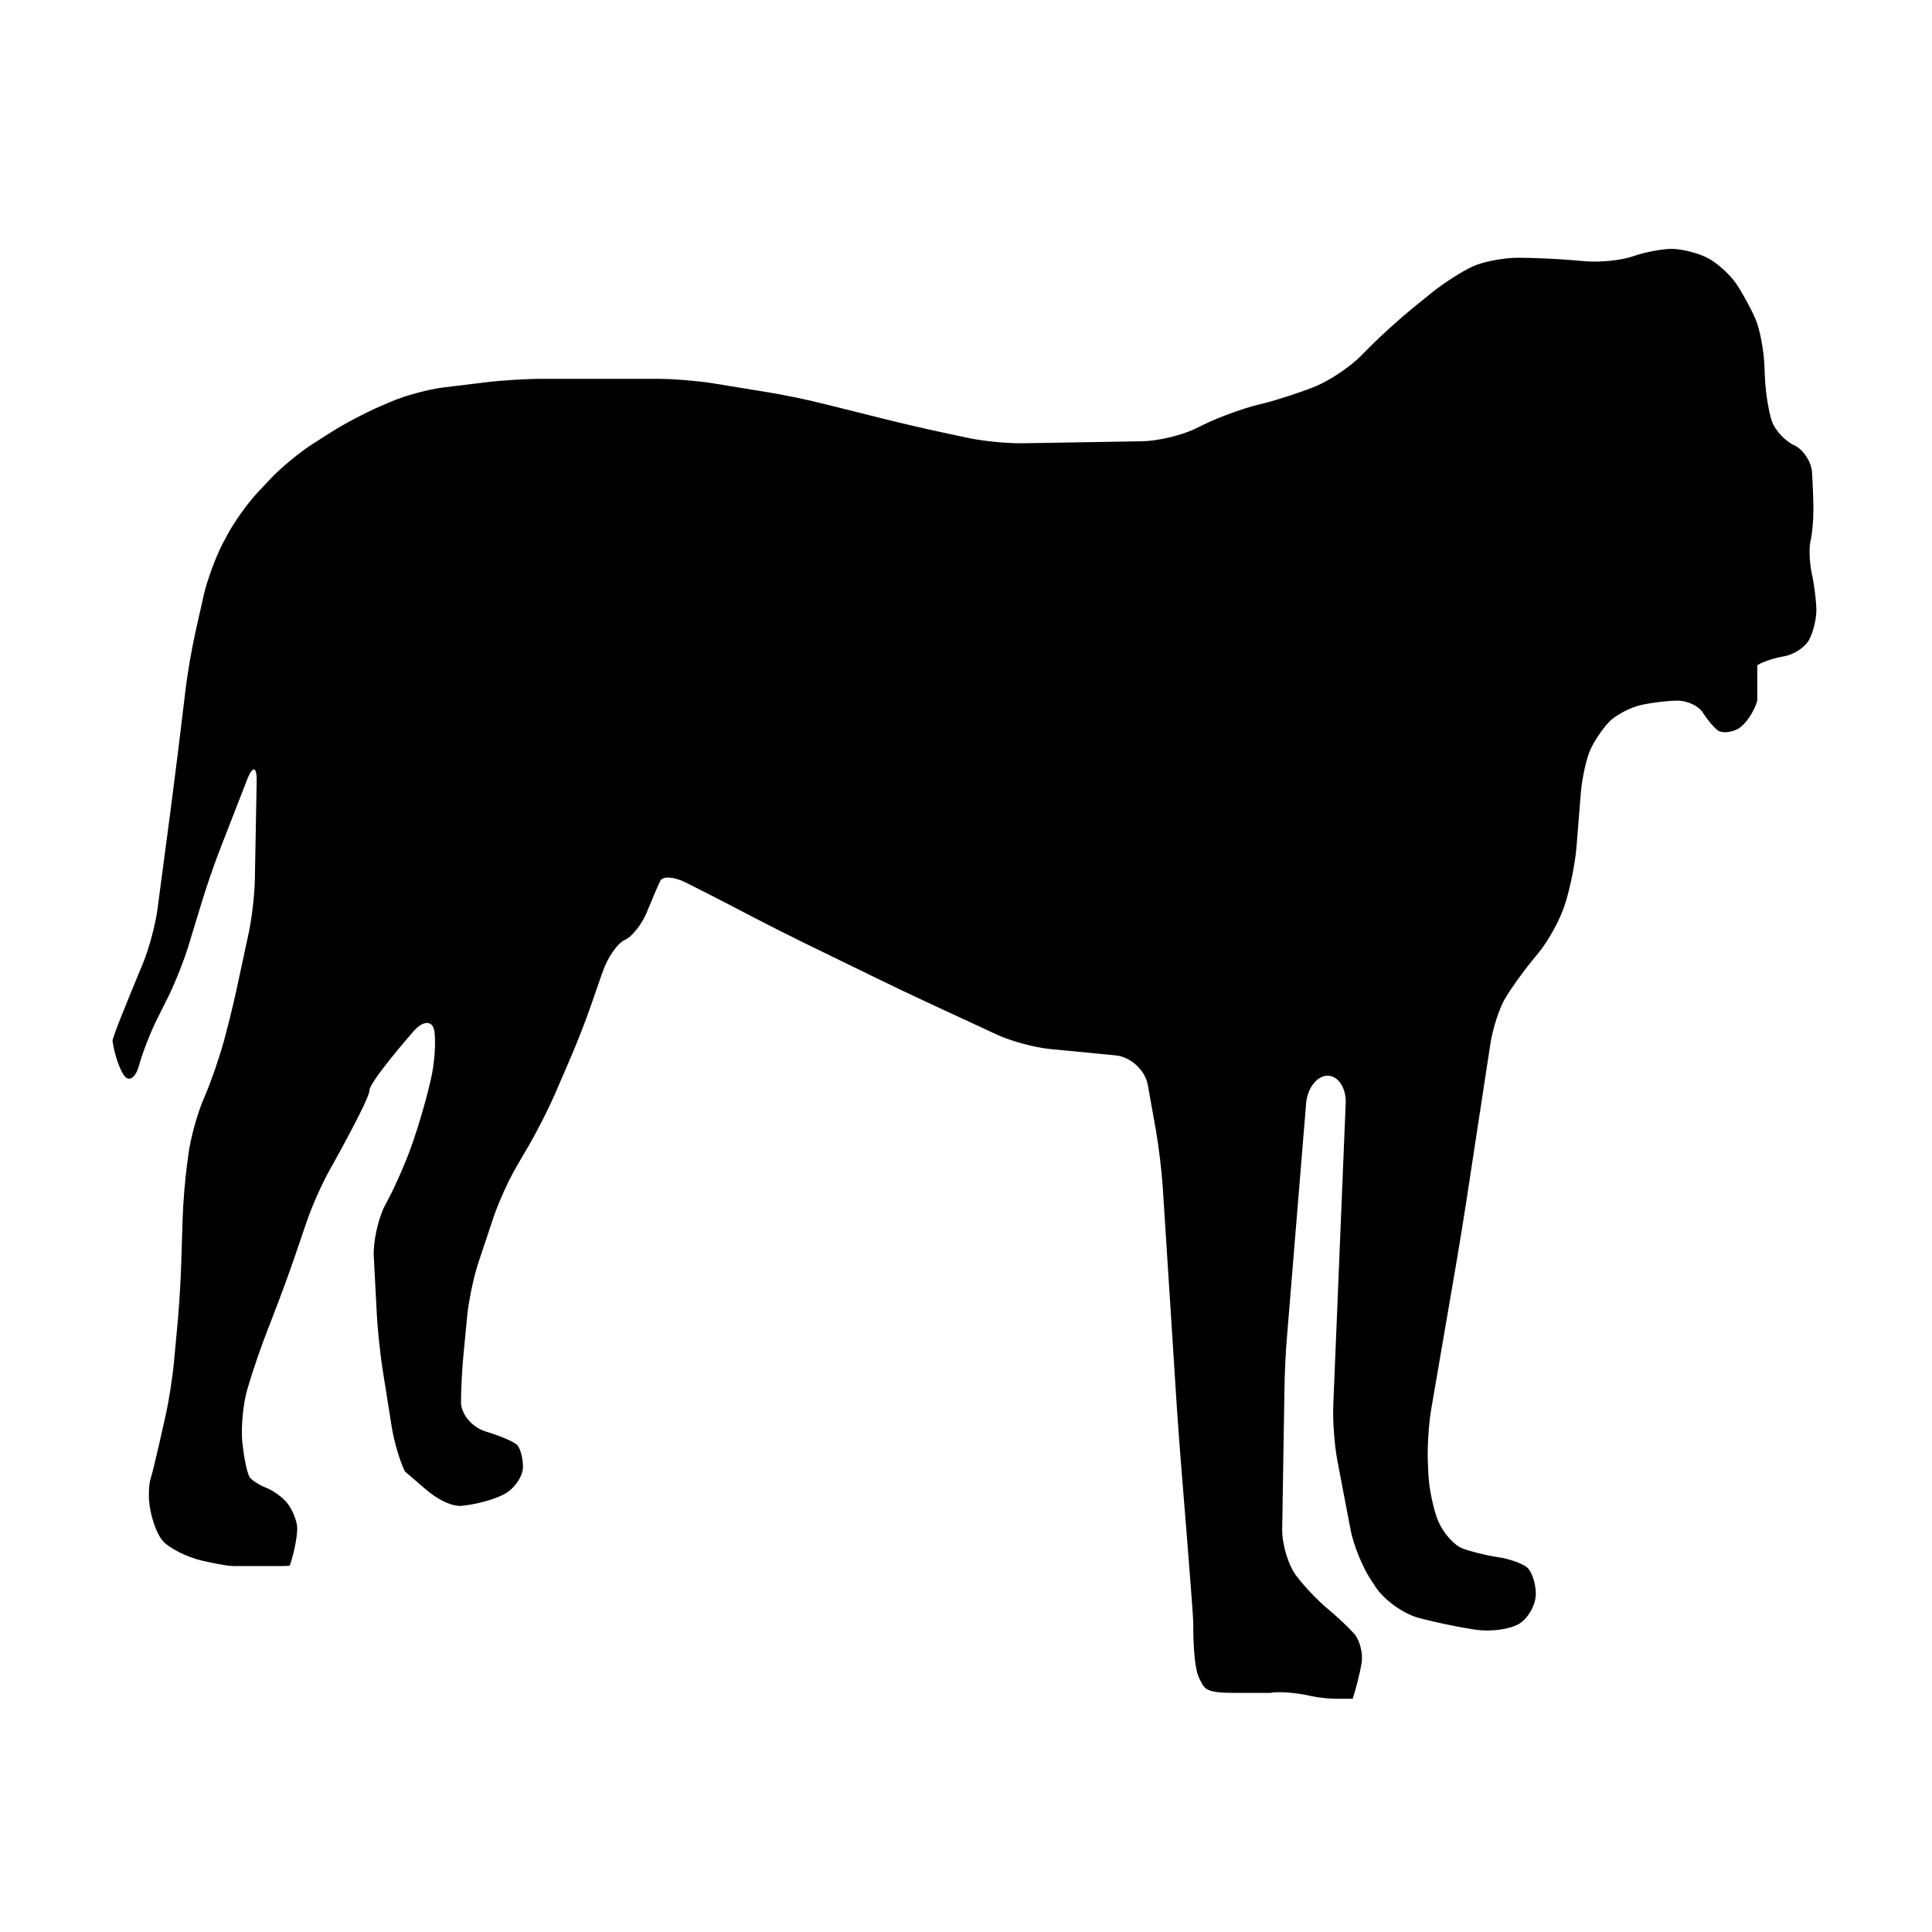
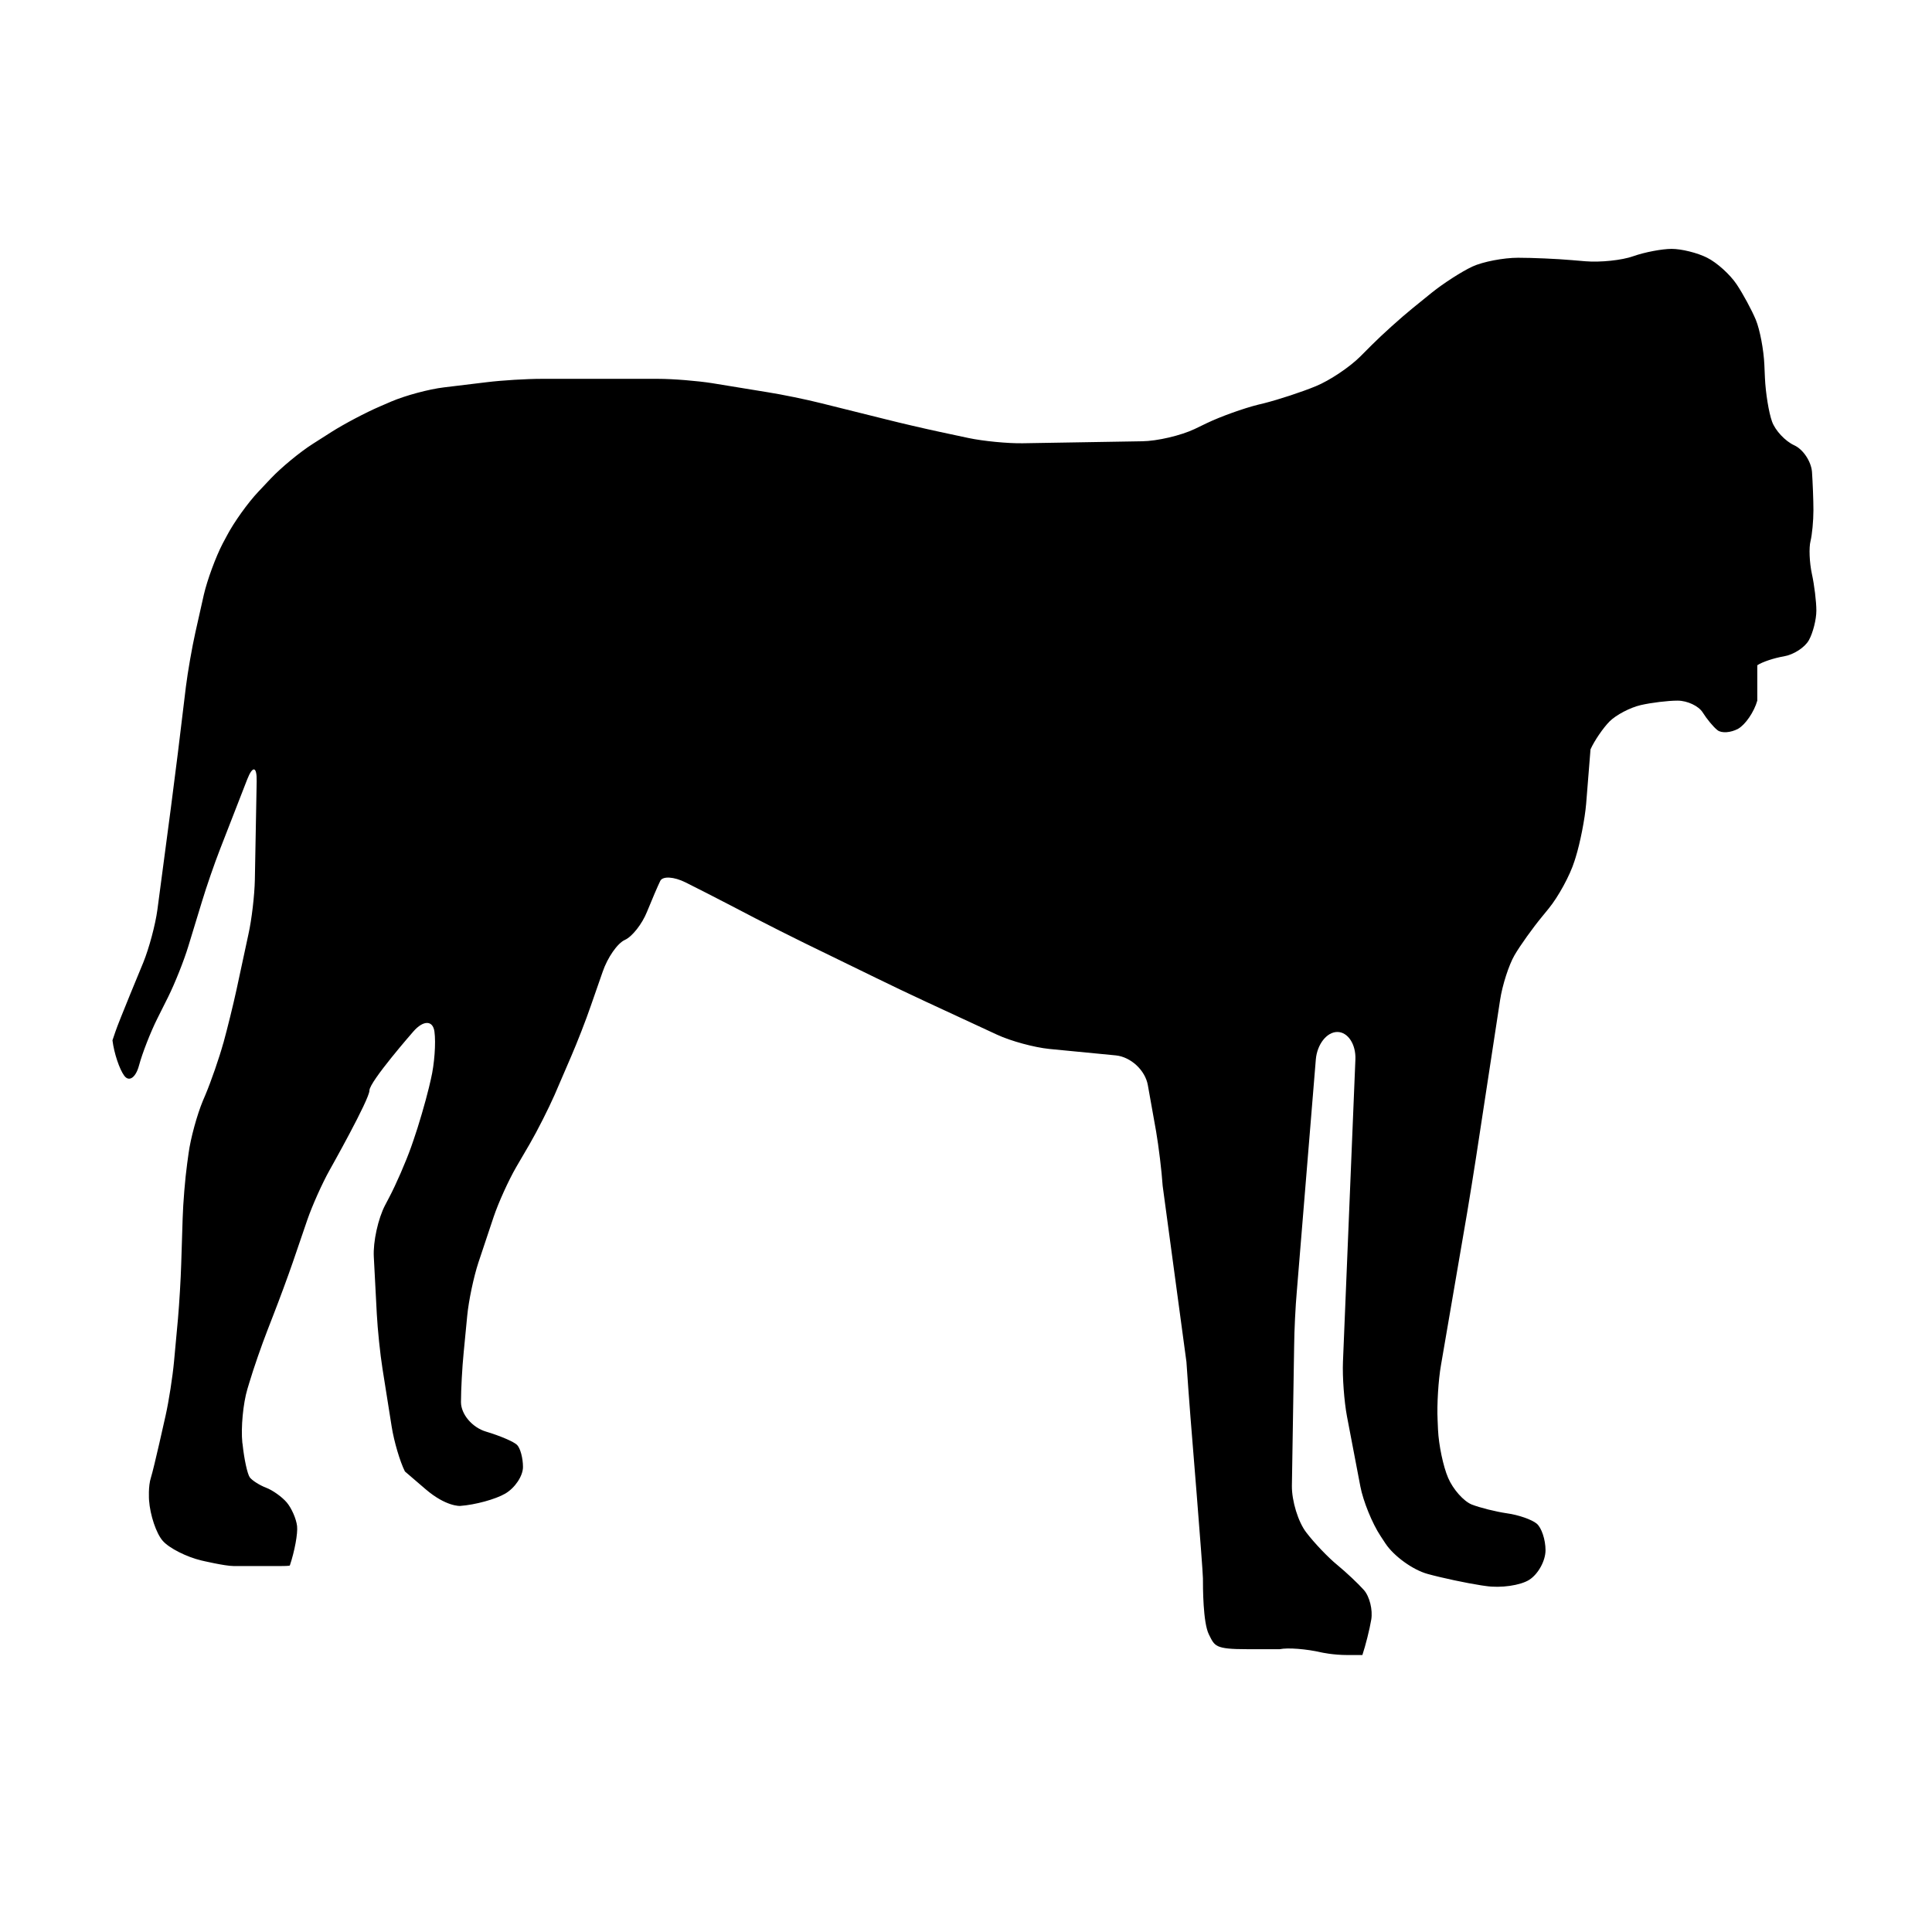
<svg xmlns="http://www.w3.org/2000/svg" version="1.1" id="Ebene_1" x="0px" y="0px" width="150px" height="150px" viewBox="0 0 150 150" enable-background="new 0 0 150 150" xml:space="preserve">
-   <path d="M19.928,60.663c0.024-1.176-0.311-1.24-0.737-0.146l-2.111,5.425c-0.427,1.094-1.053,2.906-1.393,4.032l-1.063,3.484  c-0.339,1.121-1.048,2.897-1.572,3.95l-0.845,1.688c-0.524,1.049-1.16,2.677-1.412,3.62c-0.252,0.951-0.772,1.308-1.146,0.806  c-0.374-0.505-0.791-1.742-0.917-2.751c0,0,0,0,0.233-0.685c0.223-0.691,2.164-5.367,2.164-5.367  c0.442-1.089,0.937-2.926,1.092-4.091l1.048-7.919c0.15-1.162,0.393-3.069,0.539-4.231l0.626-5.167  c0.146-1.162,0.476-3.052,0.732-4.197l0.66-2.941c0.267-1.147,0.922-2.933,1.465-3.974l0.311-0.582  c0.539-1.039,1.645-2.586,2.456-3.44l0.965-1.024c0.806-0.852,2.276-2.067,3.266-2.693l1.446-0.922  c0.99-0.628,2.683-1.521,3.761-1.982l0.893-0.386c1.082-0.461,2.912-0.956,4.081-1.094l3.329-0.403  c1.165-0.143,3.076-0.26,4.25-0.26h1.233c1.174,0,3.091,0,4.265,0h3.532c1.174,0,3.082,0.156,4.236,0.34l4.28,0.699  c1.155,0.182,3.028,0.568,4.168,0.856l5.037,1.254c1.14,0.289,3.003,0.721,4.159,0.968l2.237,0.478  c1.145,0.242,3.047,0.427,4.221,0.407l9.264-0.155c1.174-0.015,3.004-0.446,4.066-0.949l0.956-0.461  c1.058-0.507,2.853-1.152,3.993-1.434l0.451-0.109c1.141-0.289,2.945-0.88,4.018-1.325c1.072-0.439,2.626-1.48,3.455-2.31  l0.879-0.881c0.829-0.83,2.256-2.113,3.163-2.851l1.5-1.216c0.917-0.737,2.334-1.645,3.153-2.028  c0.82-0.378,2.422-0.684,3.548-0.684c1.135,0,3.018,0.083,4.188,0.185l1.033,0.087c1.16,0.097,2.844-0.075,3.727-0.393  c0.879-0.311,2.228-0.568,2.979-0.568c0.757,0,1.994,0.303,2.746,0.684c0.763,0.378,1.786,1.305,2.296,2.067  c0.504,0.754,1.174,1.999,1.489,2.751c0.315,0.762,0.616,2.339,0.665,3.508l0.044,1.009c0.053,1.174,0.301,2.701,0.553,3.392  c0.247,0.689,1.023,1.519,1.718,1.836s1.311,1.245,1.383,2.06c0.054,0.825,0.111,2.167,0.111,2.984c0,0.817-0.102,1.902-0.228,2.407  c-0.126,0.502-0.083,1.643,0.106,2.523c0.194,0.881,0.35,2.171,0.35,2.863c0,0.689-0.262,1.722-0.577,2.29  c-0.315,0.573-1.194,1.136-1.946,1.262c-0.757,0.126-1.688,0.437-2.063,0.691c0,0,0,0,0,1.371c0,1.376,0,1.376,0,1.376  c-0.252,0.888-0.927,1.866-1.489,2.184c-0.567,0.311-1.291,0.361-1.602,0.109c-0.32-0.247-0.829-0.868-1.149-1.378  c-0.315-0.5-1.189-0.915-1.951-0.915c-0.752,0-2.043,0.158-2.862,0.347c-0.82,0.189-1.907,0.76-2.412,1.262  c-0.5,0.505-1.174,1.485-1.484,2.174c-0.32,0.699-0.66,2.225-0.753,3.395l-0.339,4.226c-0.098,1.169-0.466,3.04-0.815,4.159  l-0.093,0.293c-0.349,1.116-1.257,2.771-1.999,3.678l-0.495,0.606c-0.747,0.903-1.718,2.261-2.159,3.018  c-0.441,0.76-0.946,2.324-1.121,3.484l-1.878,12.293c-0.179,1.158-0.484,3.06-0.679,4.212l-2.033,11.845  c-0.204,1.158-0.32,3.064-0.262,4.234l0.033,0.776c0.054,1.174,0.403,2.855,0.786,3.738c0.379,0.886,1.204,1.813,1.83,2.067  c0.631,0.247,1.868,0.558,2.746,0.685c0.883,0.121,1.922,0.485,2.3,0.8c0.374,0.311,0.685,1.245,0.685,2.063  c0,0.822-0.568,1.854-1.262,2.298c-0.689,0.437-2.213,0.657-3.372,0.482l-0.359-0.051c-1.165-0.18-3.033-0.575-4.168-0.888  l-0.015-0.005c-1.131-0.315-2.592-1.371-3.242-2.344l-0.383-0.582c-0.65-0.974-1.358-2.718-1.577-3.87l-1.038-5.435  c-0.219-1.16-0.359-3.06-0.311-4.229l0.966-23.479c0.048-1.175-0.583-2.133-1.402-2.133c-0.82,0-1.567,0.958-1.67,2.125  l-1.475,17.993c-0.107,1.169-0.199,3.086-0.209,4.261l-0.175,10.861c-0.01,1.175,0.485,2.805,1.121,3.623  c0.626,0.822,1.713,1.958,2.407,2.522c0.693,0.57,1.62,1.444,2.066,1.946c0.441,0.507,0.694,1.538,0.568,2.293  c-0.127,0.759-0.438,1.996-0.689,2.751c0,0,0,0-1.141,0c-1.154,0-2.052-0.206-2.052-0.206c-1.141-0.265-2.597-0.381-3.223-0.248  c0,0,0,0-2.523,0c-2.522,0-2.522-0.237-2.979-1.147c-0.462-0.919-0.462-3.673-0.462-4.357c0-0.691-0.97-12.551-0.97-12.551  c-0.093-1.167-0.233-3.086-0.311-4.255L90.269,92.07c-0.078-1.17-0.311-3.074-0.51-4.231l-0.641-3.589  c-0.204-1.159-1.324-2.193-2.489-2.31l-5.158-0.5c-1.164-0.116-2.994-0.611-4.057-1.106l-5.527-2.562  c-1.072-0.495-2.8-1.32-3.857-1.839l-5.566-2.712c-1.048-0.512-2.761-1.375-3.804-1.917l-1.946-1.014  c-1.043-0.541-2.615-1.349-3.499-1.786c-0.888-0.442-1.761-0.495-1.951-0.114c-0.189,0.381-0.65,1.463-1.034,2.407  c-0.378,0.944-1.15,1.924-1.713,2.176c-0.572,0.252-1.349,1.366-1.727,2.478l-0.913,2.62c-0.378,1.111-1.077,2.897-1.543,3.972  l-1.276,2.963c-0.475,1.077-1.339,2.788-1.926,3.8l-1.058,1.814c-0.587,1.014-1.378,2.754-1.752,3.87l-1.174,3.518  c-0.369,1.113-0.762,2.979-0.873,4.146l-0.277,2.863c-0.116,1.164-0.208,2.896-0.208,3.84c0,0.946,0.874,1.976,1.946,2.293  c1.072,0.318,2.159,0.784,2.407,1.031c0.252,0.252,0.461,1.023,0.461,1.716c0,0.696-0.621,1.625-1.378,2.066  c-0.752,0.439-2.329,0.871-3.499,0.956c0,0-1.083,0.075-2.688-1.301c-1.601-1.375-1.601-1.375-1.601-1.375  c-0.383-0.755-0.845-2.322-1.029-3.479l-0.713-4.498c-0.185-1.157-0.378-3.064-0.441-4.238l-0.233-4.452  c-0.063-1.167,0.334-2.978,0.883-4.018l0.306-0.583c0.548-1.036,1.306-2.792,1.699-3.898l0.194-0.559  c0.388-1.105,0.922-2.942,1.199-4.088l0.155-0.665c0.271-1.14,0.393-2.797,0.271-3.678c-0.126-0.888-0.864-0.888-1.635-0.005  c0,0-3.411,3.896-3.411,4.581c0,0.693-3.086,6.17-3.086,6.17c-0.573,1.019-1.354,2.763-1.737,3.874l-1.131,3.307  c-0.383,1.111-1.048,2.907-1.475,4.001l-0.504,1.303c-0.427,1.095-1.058,2.902-1.393,4.03l-0.15,0.497  c-0.335,1.121-0.51,2.999-0.393,4.164l0.019,0.113c0.122,1.165,0.374,2.327,0.563,2.582c0.189,0.247,0.762,0.608,1.262,0.801  c0.505,0.189,1.232,0.706,1.606,1.145c0.374,0.444,0.738,1.271,0.801,1.837c0.063,0.57-0.189,1.946-0.563,3.057  c0,0-0.014,0.042-0.694,0.042c-0.689,0-2.979,0-3.668,0c-0.684,0-2.508-0.433-2.508-0.433c-1.141-0.271-2.494-0.95-2.994-1.521  c-0.505-0.57-0.985-1.992-1.067-3.161c0,0-0.078-1.083,0.15-1.767c0.223-0.691,1.135-4.799,1.135-4.799  c0.257-1.146,0.548-3.035,0.655-4.202l0.306-3.319c0.102-1.167,0.218-3.086,0.252-4.261l0.111-3.525  c0.034-1.174,0.189-3.086,0.35-4.25l0.111-0.811c0.155-1.165,0.66-2.996,1.111-4.078l0.185-0.433  c0.456-1.082,1.082-2.892,1.393-4.018l0.01-0.02c0.311-1.128,0.771-2.994,1.019-4.139l0.927-4.309  c0.257-1.145,0.476-3.047,0.5-4.222L19.928,60.663z" />
+   <path d="M19.928,60.663c0.024-1.176-0.311-1.24-0.737-0.146l-2.111,5.425c-0.427,1.094-1.053,2.906-1.393,4.032l-1.063,3.484  c-0.339,1.121-1.048,2.897-1.572,3.95l-0.845,1.688c-0.524,1.049-1.16,2.677-1.412,3.62c-0.252,0.951-0.772,1.308-1.146,0.806  c-0.374-0.505-0.791-1.742-0.917-2.751c0,0,0,0,0.233-0.685c0.223-0.691,2.164-5.367,2.164-5.367  c0.442-1.089,0.937-2.926,1.092-4.091l1.048-7.919c0.15-1.162,0.393-3.069,0.539-4.231l0.626-5.167  c0.146-1.162,0.476-3.052,0.732-4.197l0.66-2.941c0.267-1.147,0.922-2.933,1.465-3.974l0.311-0.582  c0.539-1.039,1.645-2.586,2.456-3.44l0.965-1.024c0.806-0.852,2.276-2.067,3.266-2.693l1.446-0.922  c0.99-0.628,2.683-1.521,3.761-1.982l0.893-0.386c1.082-0.461,2.912-0.956,4.081-1.094l3.329-0.403  c1.165-0.143,3.076-0.26,4.25-0.26h1.233c1.174,0,3.091,0,4.265,0h3.532c1.174,0,3.082,0.156,4.236,0.34l4.28,0.699  c1.155,0.182,3.028,0.568,4.168,0.856l5.037,1.254c1.14,0.289,3.003,0.721,4.159,0.968l2.237,0.478  c1.145,0.242,3.047,0.427,4.221,0.407l9.264-0.155c1.174-0.015,3.004-0.446,4.066-0.949l0.956-0.461  c1.058-0.507,2.853-1.152,3.993-1.434l0.451-0.109c1.141-0.289,2.945-0.88,4.018-1.325c1.072-0.439,2.626-1.48,3.455-2.31  l0.879-0.881c0.829-0.83,2.256-2.113,3.163-2.851l1.5-1.216c0.917-0.737,2.334-1.645,3.153-2.028  c0.82-0.378,2.422-0.684,3.548-0.684c1.135,0,3.018,0.083,4.188,0.185l1.033,0.087c1.16,0.097,2.844-0.075,3.727-0.393  c0.879-0.311,2.228-0.568,2.979-0.568c0.757,0,1.994,0.303,2.746,0.684c0.763,0.378,1.786,1.305,2.296,2.067  c0.504,0.754,1.174,1.999,1.489,2.751c0.315,0.762,0.616,2.339,0.665,3.508l0.044,1.009c0.053,1.174,0.301,2.701,0.553,3.392  c0.247,0.689,1.023,1.519,1.718,1.836s1.311,1.245,1.383,2.06c0.054,0.825,0.111,2.167,0.111,2.984c0,0.817-0.102,1.902-0.228,2.407  c-0.126,0.502-0.083,1.643,0.106,2.523c0.194,0.881,0.35,2.171,0.35,2.863c0,0.689-0.262,1.722-0.577,2.29  c-0.315,0.573-1.194,1.136-1.946,1.262c-0.757,0.126-1.688,0.437-2.063,0.691c0,0,0,0,0,1.371c0,1.376,0,1.376,0,1.376  c-0.252,0.888-0.927,1.866-1.489,2.184c-0.567,0.311-1.291,0.361-1.602,0.109c-0.32-0.247-0.829-0.868-1.149-1.378  c-0.315-0.5-1.189-0.915-1.951-0.915c-0.752,0-2.043,0.158-2.862,0.347c-0.82,0.189-1.907,0.76-2.412,1.262  c-0.5,0.505-1.174,1.485-1.484,2.174l-0.339,4.226c-0.098,1.169-0.466,3.04-0.815,4.159  l-0.093,0.293c-0.349,1.116-1.257,2.771-1.999,3.678l-0.495,0.606c-0.747,0.903-1.718,2.261-2.159,3.018  c-0.441,0.76-0.946,2.324-1.121,3.484l-1.878,12.293c-0.179,1.158-0.484,3.06-0.679,4.212l-2.033,11.845  c-0.204,1.158-0.32,3.064-0.262,4.234l0.033,0.776c0.054,1.174,0.403,2.855,0.786,3.738c0.379,0.886,1.204,1.813,1.83,2.067  c0.631,0.247,1.868,0.558,2.746,0.685c0.883,0.121,1.922,0.485,2.3,0.8c0.374,0.311,0.685,1.245,0.685,2.063  c0,0.822-0.568,1.854-1.262,2.298c-0.689,0.437-2.213,0.657-3.372,0.482l-0.359-0.051c-1.165-0.18-3.033-0.575-4.168-0.888  l-0.015-0.005c-1.131-0.315-2.592-1.371-3.242-2.344l-0.383-0.582c-0.65-0.974-1.358-2.718-1.577-3.87l-1.038-5.435  c-0.219-1.16-0.359-3.06-0.311-4.229l0.966-23.479c0.048-1.175-0.583-2.133-1.402-2.133c-0.82,0-1.567,0.958-1.67,2.125  l-1.475,17.993c-0.107,1.169-0.199,3.086-0.209,4.261l-0.175,10.861c-0.01,1.175,0.485,2.805,1.121,3.623  c0.626,0.822,1.713,1.958,2.407,2.522c0.693,0.57,1.62,1.444,2.066,1.946c0.441,0.507,0.694,1.538,0.568,2.293  c-0.127,0.759-0.438,1.996-0.689,2.751c0,0,0,0-1.141,0c-1.154,0-2.052-0.206-2.052-0.206c-1.141-0.265-2.597-0.381-3.223-0.248  c0,0,0,0-2.523,0c-2.522,0-2.522-0.237-2.979-1.147c-0.462-0.919-0.462-3.673-0.462-4.357c0-0.691-0.97-12.551-0.97-12.551  c-0.093-1.167-0.233-3.086-0.311-4.255L90.269,92.07c-0.078-1.17-0.311-3.074-0.51-4.231l-0.641-3.589  c-0.204-1.159-1.324-2.193-2.489-2.31l-5.158-0.5c-1.164-0.116-2.994-0.611-4.057-1.106l-5.527-2.562  c-1.072-0.495-2.8-1.32-3.857-1.839l-5.566-2.712c-1.048-0.512-2.761-1.375-3.804-1.917l-1.946-1.014  c-1.043-0.541-2.615-1.349-3.499-1.786c-0.888-0.442-1.761-0.495-1.951-0.114c-0.189,0.381-0.65,1.463-1.034,2.407  c-0.378,0.944-1.15,1.924-1.713,2.176c-0.572,0.252-1.349,1.366-1.727,2.478l-0.913,2.62c-0.378,1.111-1.077,2.897-1.543,3.972  l-1.276,2.963c-0.475,1.077-1.339,2.788-1.926,3.8l-1.058,1.814c-0.587,1.014-1.378,2.754-1.752,3.87l-1.174,3.518  c-0.369,1.113-0.762,2.979-0.873,4.146l-0.277,2.863c-0.116,1.164-0.208,2.896-0.208,3.84c0,0.946,0.874,1.976,1.946,2.293  c1.072,0.318,2.159,0.784,2.407,1.031c0.252,0.252,0.461,1.023,0.461,1.716c0,0.696-0.621,1.625-1.378,2.066  c-0.752,0.439-2.329,0.871-3.499,0.956c0,0-1.083,0.075-2.688-1.301c-1.601-1.375-1.601-1.375-1.601-1.375  c-0.383-0.755-0.845-2.322-1.029-3.479l-0.713-4.498c-0.185-1.157-0.378-3.064-0.441-4.238l-0.233-4.452  c-0.063-1.167,0.334-2.978,0.883-4.018l0.306-0.583c0.548-1.036,1.306-2.792,1.699-3.898l0.194-0.559  c0.388-1.105,0.922-2.942,1.199-4.088l0.155-0.665c0.271-1.14,0.393-2.797,0.271-3.678c-0.126-0.888-0.864-0.888-1.635-0.005  c0,0-3.411,3.896-3.411,4.581c0,0.693-3.086,6.17-3.086,6.17c-0.573,1.019-1.354,2.763-1.737,3.874l-1.131,3.307  c-0.383,1.111-1.048,2.907-1.475,4.001l-0.504,1.303c-0.427,1.095-1.058,2.902-1.393,4.03l-0.15,0.497  c-0.335,1.121-0.51,2.999-0.393,4.164l0.019,0.113c0.122,1.165,0.374,2.327,0.563,2.582c0.189,0.247,0.762,0.608,1.262,0.801  c0.505,0.189,1.232,0.706,1.606,1.145c0.374,0.444,0.738,1.271,0.801,1.837c0.063,0.57-0.189,1.946-0.563,3.057  c0,0-0.014,0.042-0.694,0.042c-0.689,0-2.979,0-3.668,0c-0.684,0-2.508-0.433-2.508-0.433c-1.141-0.271-2.494-0.95-2.994-1.521  c-0.505-0.57-0.985-1.992-1.067-3.161c0,0-0.078-1.083,0.15-1.767c0.223-0.691,1.135-4.799,1.135-4.799  c0.257-1.146,0.548-3.035,0.655-4.202l0.306-3.319c0.102-1.167,0.218-3.086,0.252-4.261l0.111-3.525  c0.034-1.174,0.189-3.086,0.35-4.25l0.111-0.811c0.155-1.165,0.66-2.996,1.111-4.078l0.185-0.433  c0.456-1.082,1.082-2.892,1.393-4.018l0.01-0.02c0.311-1.128,0.771-2.994,1.019-4.139l0.927-4.309  c0.257-1.145,0.476-3.047,0.5-4.222L19.928,60.663z" />
</svg>